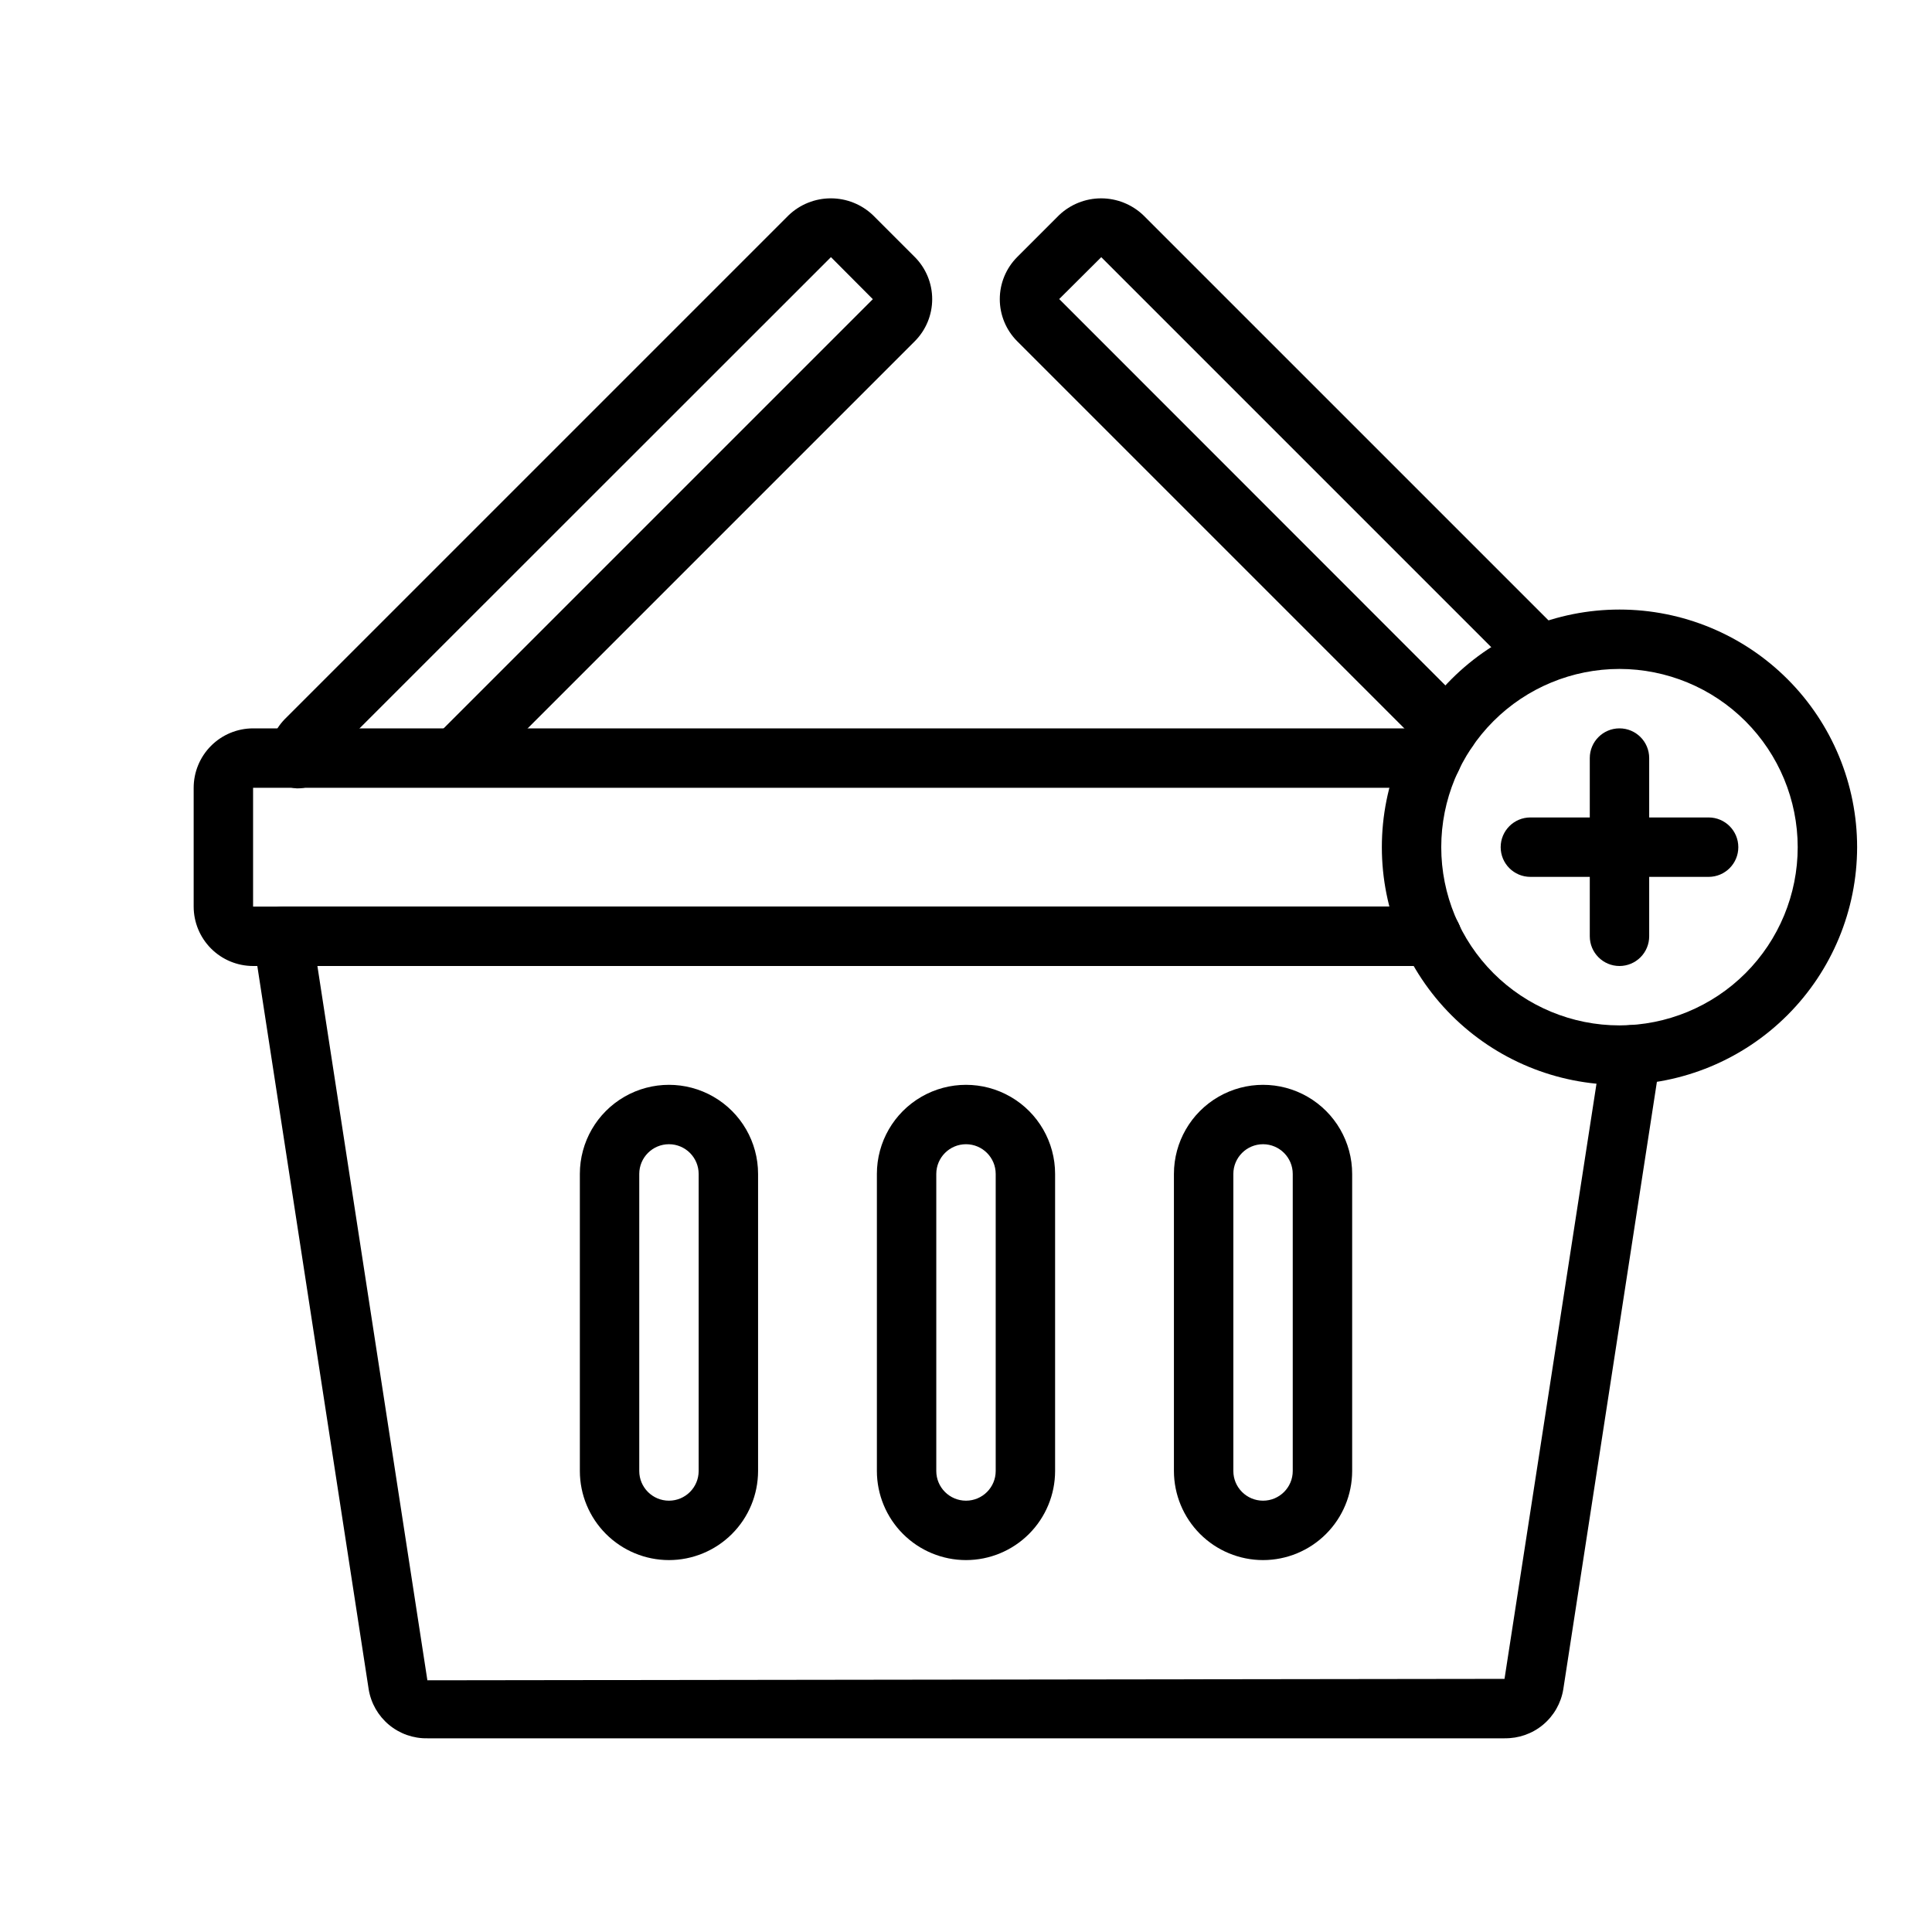
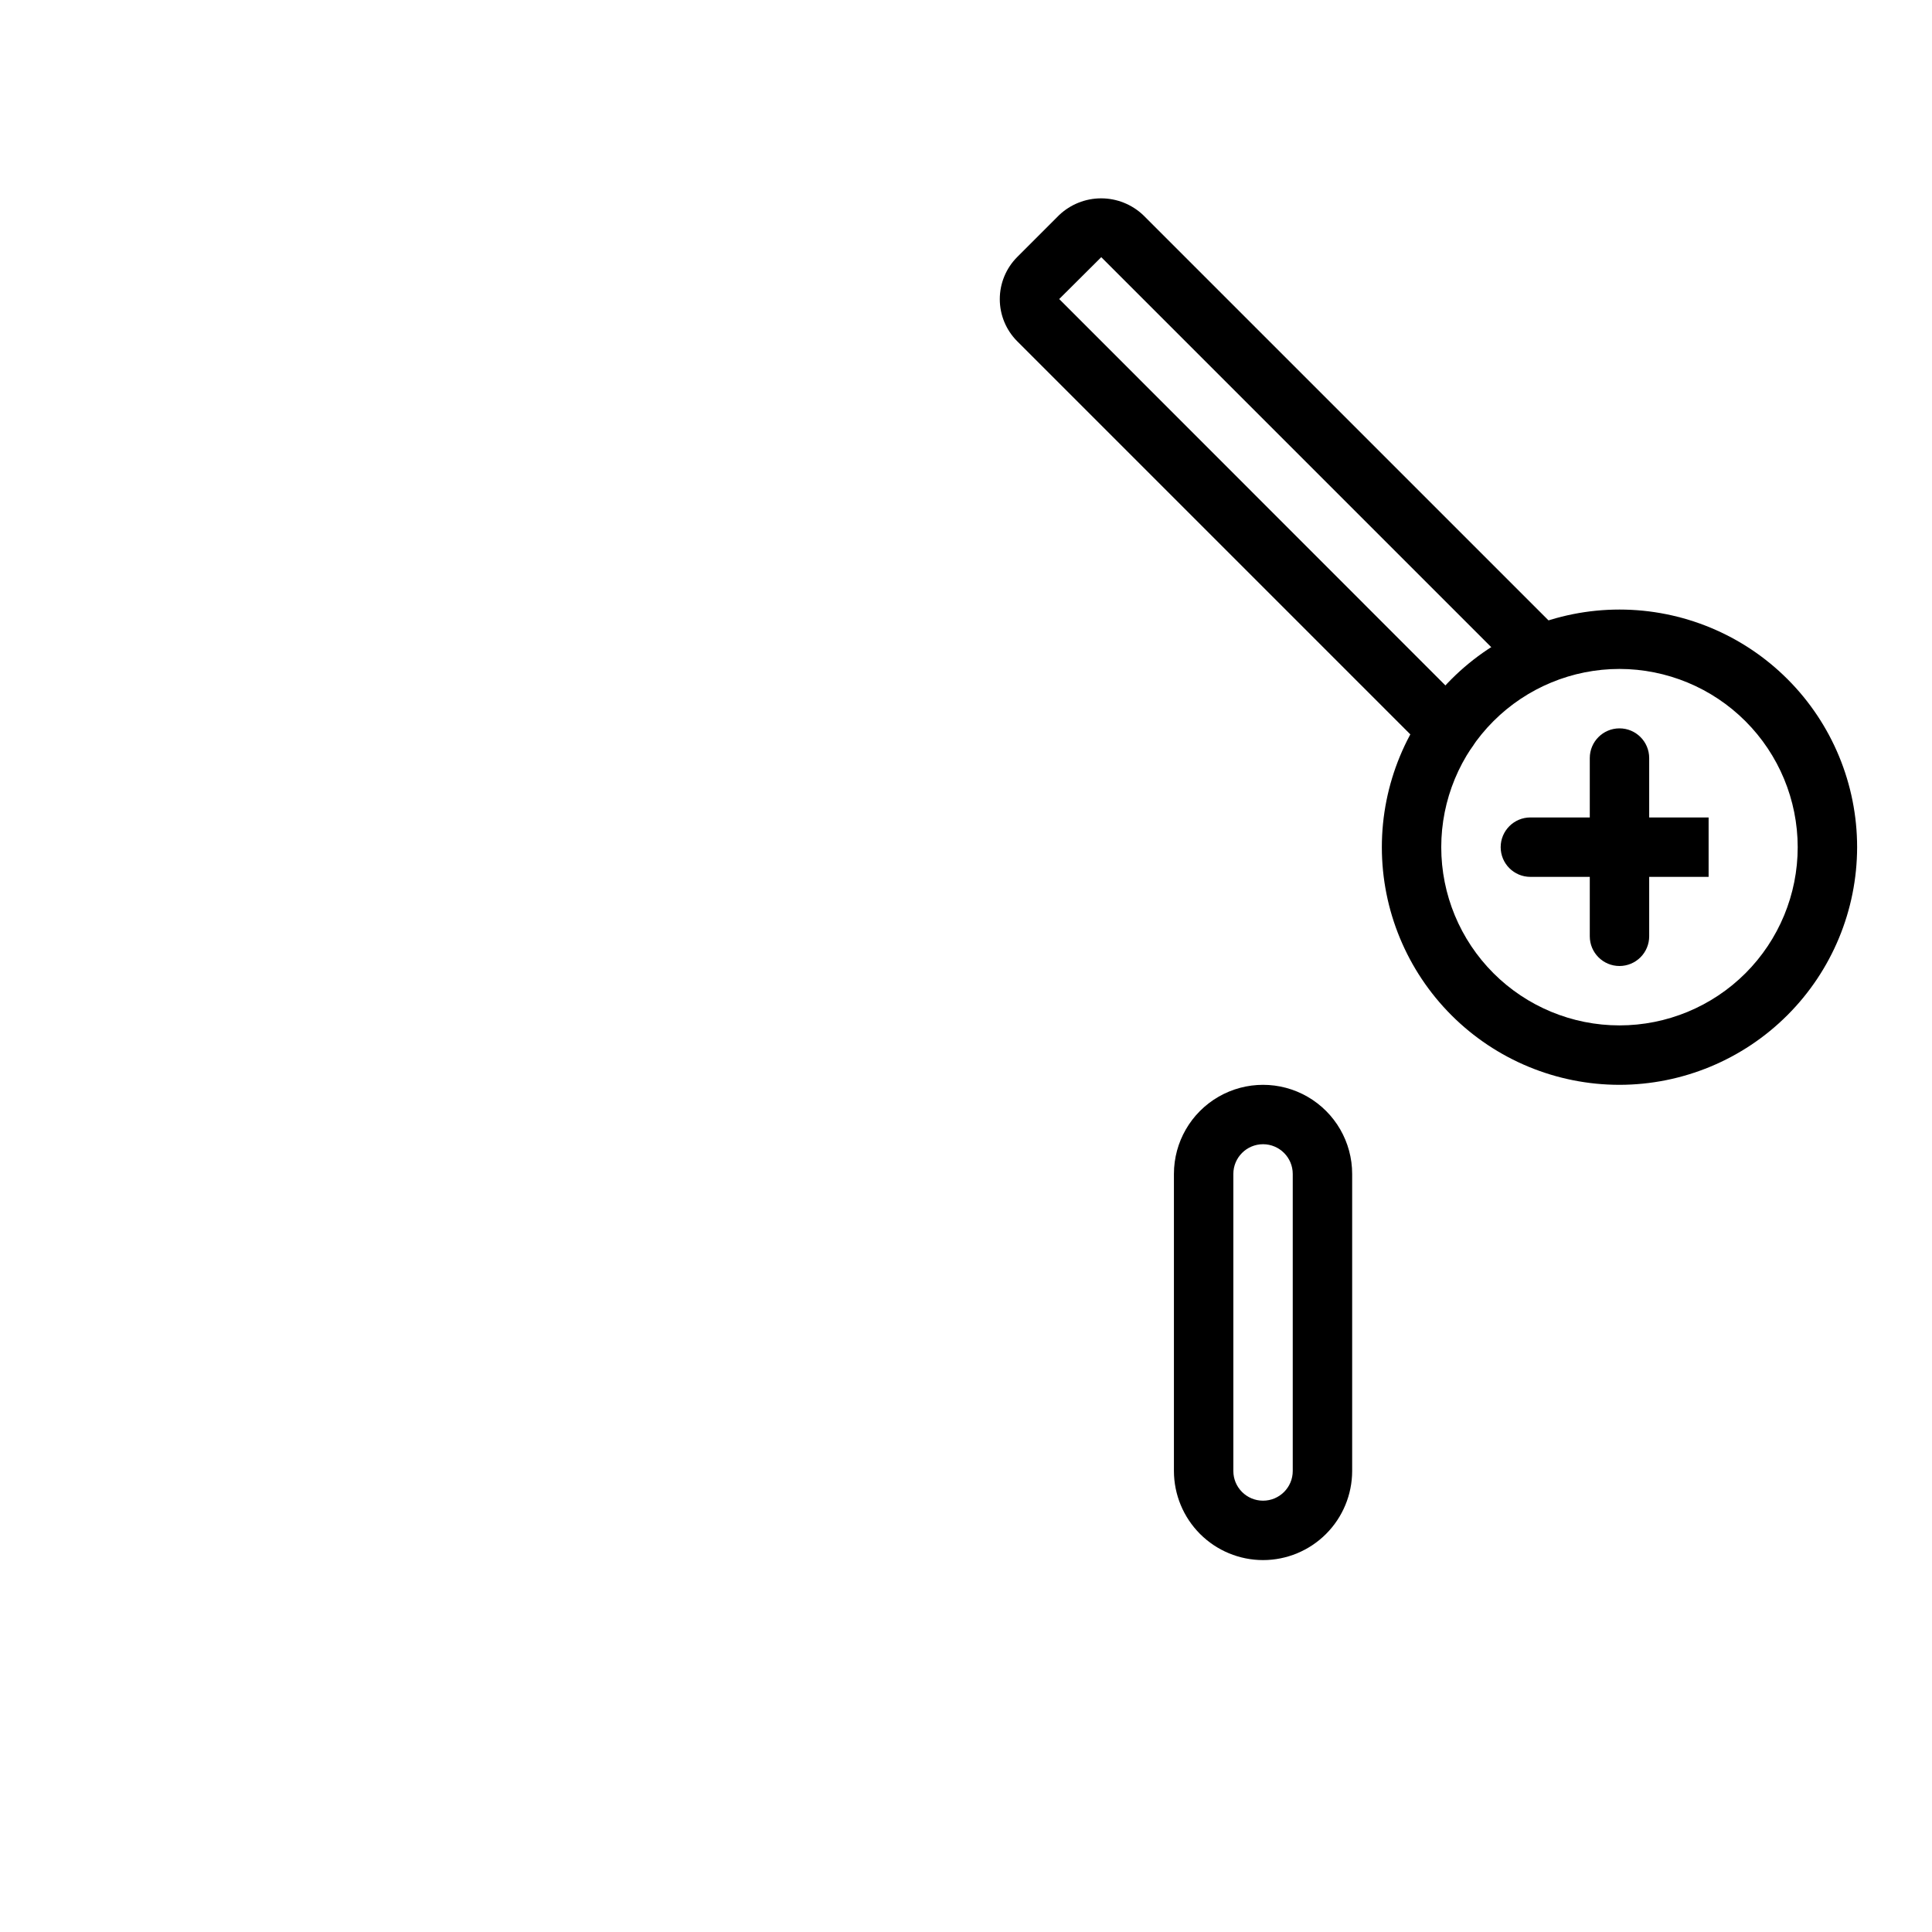
<svg xmlns="http://www.w3.org/2000/svg" fill="#000000" width="800px" height="800px" version="1.1" viewBox="144 144 512 512">
  <g>
-     <path d="m523.43 400h-312.36c-4.176-0.004-8.176-1.664-11.129-4.617-2.953-2.953-4.613-6.953-4.617-11.129v-31.488c0.004-4.172 1.664-8.176 4.617-11.129 2.953-2.949 6.953-4.609 11.129-4.613h312.36c4.348 0 7.871 3.523 7.871 7.871 0 4.348-3.523 7.871-7.871 7.871h-312.36v31.488h312.36c4.348 0 7.871 3.523 7.871 7.871s-3.523 7.875-7.871 7.875z" />
-     <path d="m542.72 604.67h-285.44c-3.723 0.07-7.348-1.199-10.207-3.586-2.859-2.383-4.766-5.719-5.367-9.395l-30.543-198.37c-0.348-2.269 0.309-4.578 1.805-6.324 1.496-1.742 3.68-2.746 5.977-2.746h304.49c4.348 0 7.871 3.523 7.871 7.871s-3.523 7.875-7.871 7.875h-295.32l29.148 189.3 285.45-0.379 25.758-166.67c0.707-4.25 4.703-7.141 8.965-6.484 4.258 0.656 7.199 4.617 6.594 8.883l-25.742 167.04c-0.602 3.676-2.508 7.008-5.367 9.391-2.863 2.383-6.484 3.652-10.207 3.582z" />
-     <path d="m222.93 352.93c-0.125 0-0.258 0-0.387-0.012v-0.004c-4.363-0.277-7.688-4.019-7.453-8.387 0.219-3.719 1.758-7.234 4.344-9.918l133.59-133.59c3.008-2.863 7.004-4.457 11.156-4.457s8.145 1.594 11.152 4.457l11.098 11.098h0.004c2.949 2.965 4.609 6.977 4.606 11.156 0 4.184-1.656 8.195-4.609 11.156l-116.03 116.03c-3.086 2.992-8.008 2.957-11.047-0.086-3.043-3.039-3.078-7.957-0.086-11.047l116.04-116.04-11.098-11.145-133.48 133.43-0.004 0.004c-0.188 4.152-3.641 7.406-7.797 7.348z" />
    <path d="m527.68 345.29c-2.09 0-4.094-0.828-5.566-2.309l-108.55-108.55c-2.953-2.961-4.609-6.973-4.609-11.152 0-4.184 1.656-8.195 4.609-11.156l11.098-11.098v-0.004c3.012-2.859 7.004-4.457 11.16-4.457 4.152 0.004 8.145 1.598 11.156 4.461l110.92 110.91-0.004 0.004c2.996 3.086 2.957 8.008-0.082 11.047-3.043 3.043-7.961 3.078-11.047 0.086l-110.92-110.92-11.145 11.098 108.55 108.6 0.004 0.004c2.25 2.25 2.922 5.633 1.703 8.574-1.219 2.941-4.086 4.859-7.269 4.863z" />
-     <path d="m400 557.44c-6.262-0.004-12.266-2.496-16.691-6.922-4.43-4.43-6.918-10.43-6.926-16.691v-78.723c0-8.438 4.5-16.23 11.809-20.449 7.305-4.219 16.309-4.219 23.613 0 7.309 4.219 11.809 12.012 11.809 20.449v78.723c-0.004 6.262-2.496 12.262-6.922 16.691-4.43 4.426-10.43 6.918-16.691 6.922zm0-110.21c-4.348 0.004-7.867 3.527-7.875 7.871v78.723c0 4.348 3.527 7.871 7.875 7.871s7.871-3.523 7.871-7.871v-78.723c-0.008-4.344-3.527-7.867-7.871-7.871z" />
    <path d="m478.72 557.44c-6.262-0.004-12.266-2.496-16.691-6.922-4.426-4.43-6.918-10.43-6.926-16.691v-78.723c0-8.438 4.504-16.23 11.809-20.449 7.309-4.219 16.309-4.219 23.617 0 7.305 4.219 11.809 12.012 11.809 20.449v78.723c-0.008 6.262-2.5 12.262-6.926 16.691-4.426 4.426-10.43 6.918-16.691 6.922zm0-110.21c-4.344 0.004-7.867 3.527-7.871 7.871v78.723c0 4.348 3.523 7.871 7.871 7.871s7.871-3.523 7.871-7.871v-78.723c-0.004-4.344-3.527-7.867-7.871-7.871z" />
-     <path d="m321.28 557.44c-6.262-0.004-12.262-2.496-16.691-6.922-4.426-4.43-6.918-10.43-6.922-16.691v-78.723c0-8.438 4.5-16.23 11.805-20.449 7.309-4.219 16.312-4.219 23.617 0 7.309 4.219 11.809 12.012 11.809 20.449v78.723c-0.008 6.262-2.496 12.262-6.926 16.691-4.426 4.426-10.43 6.918-16.691 6.922zm0-110.21c-4.344 0.004-7.867 3.527-7.871 7.871v78.723c0 4.348 3.523 7.871 7.871 7.871s7.871-3.523 7.871-7.871v-78.723c-0.004-4.344-3.523-7.867-7.871-7.871z" />
    <path d="m573.18 431.49c-16.703 0-32.723-6.637-44.531-18.445-11.809-11.812-18.445-27.832-18.445-44.531 0-16.703 6.637-32.723 18.445-44.531 11.809-11.812 27.828-18.445 44.531-18.445s32.719 6.633 44.531 18.445c11.809 11.809 18.445 27.828 18.445 44.531-0.02 16.695-6.66 32.703-18.469 44.508-11.805 11.809-27.812 18.449-44.508 18.469zm0-110.21v-0.004c-12.527 0-24.539 4.977-33.398 13.836-8.859 8.855-13.836 20.871-13.836 33.398 0 12.527 4.977 24.539 13.836 33.398 8.859 8.855 20.871 13.832 33.398 13.832s24.539-4.977 33.398-13.832c8.855-8.859 13.832-20.871 13.832-33.398-0.012-12.523-4.992-24.531-13.848-33.383-8.855-8.855-20.859-13.836-33.383-13.852z" />
    <path d="m573.18 400c-4.348 0-7.871-3.527-7.871-7.875v-47.23c0-4.348 3.523-7.871 7.871-7.871s7.871 3.523 7.871 7.871v47.23c0 2.09-0.828 4.09-2.305 5.566-1.477 1.477-3.481 2.309-5.566 2.309z" />
-     <path d="m596.8 376.38h-47.234c-4.348 0-7.871-3.523-7.871-7.871 0-4.348 3.523-7.875 7.871-7.875h47.234c4.348 0 7.871 3.527 7.871 7.875 0 4.348-3.523 7.871-7.871 7.871z" />
+     <path d="m596.8 376.38h-47.234c-4.348 0-7.871-3.523-7.871-7.871 0-4.348 3.523-7.875 7.871-7.875h47.234z" />
  </g>
</svg>